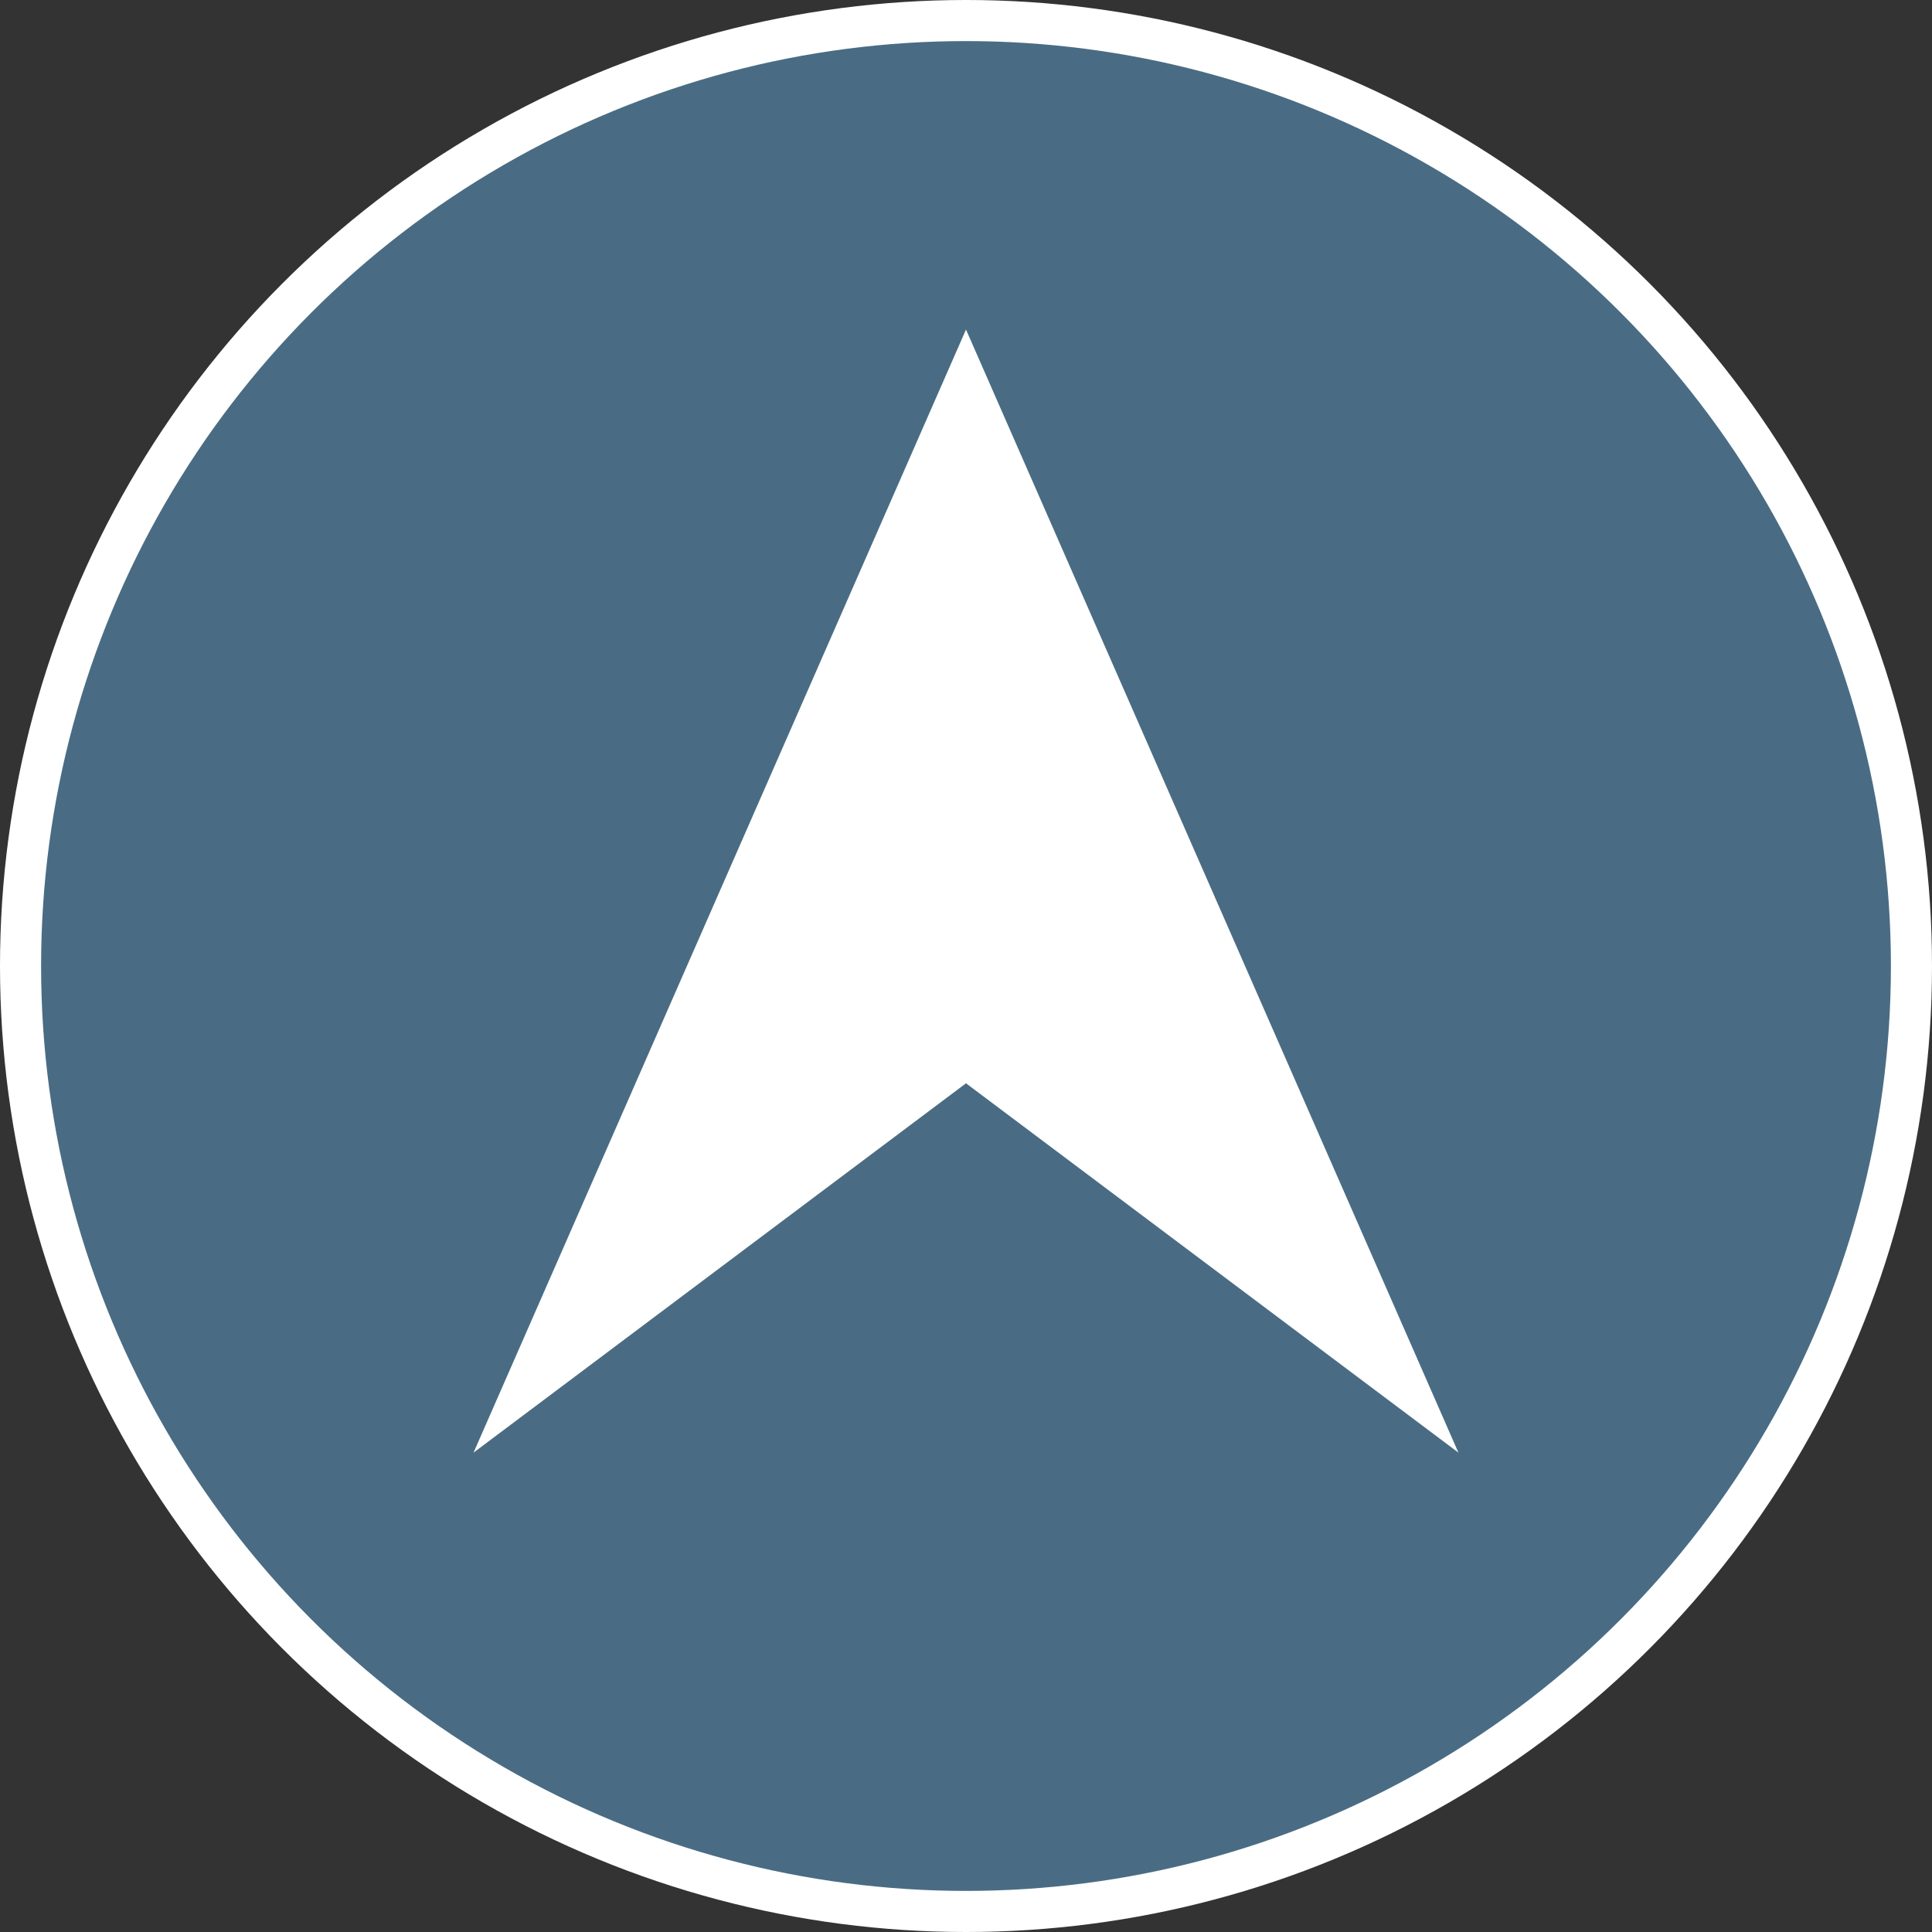
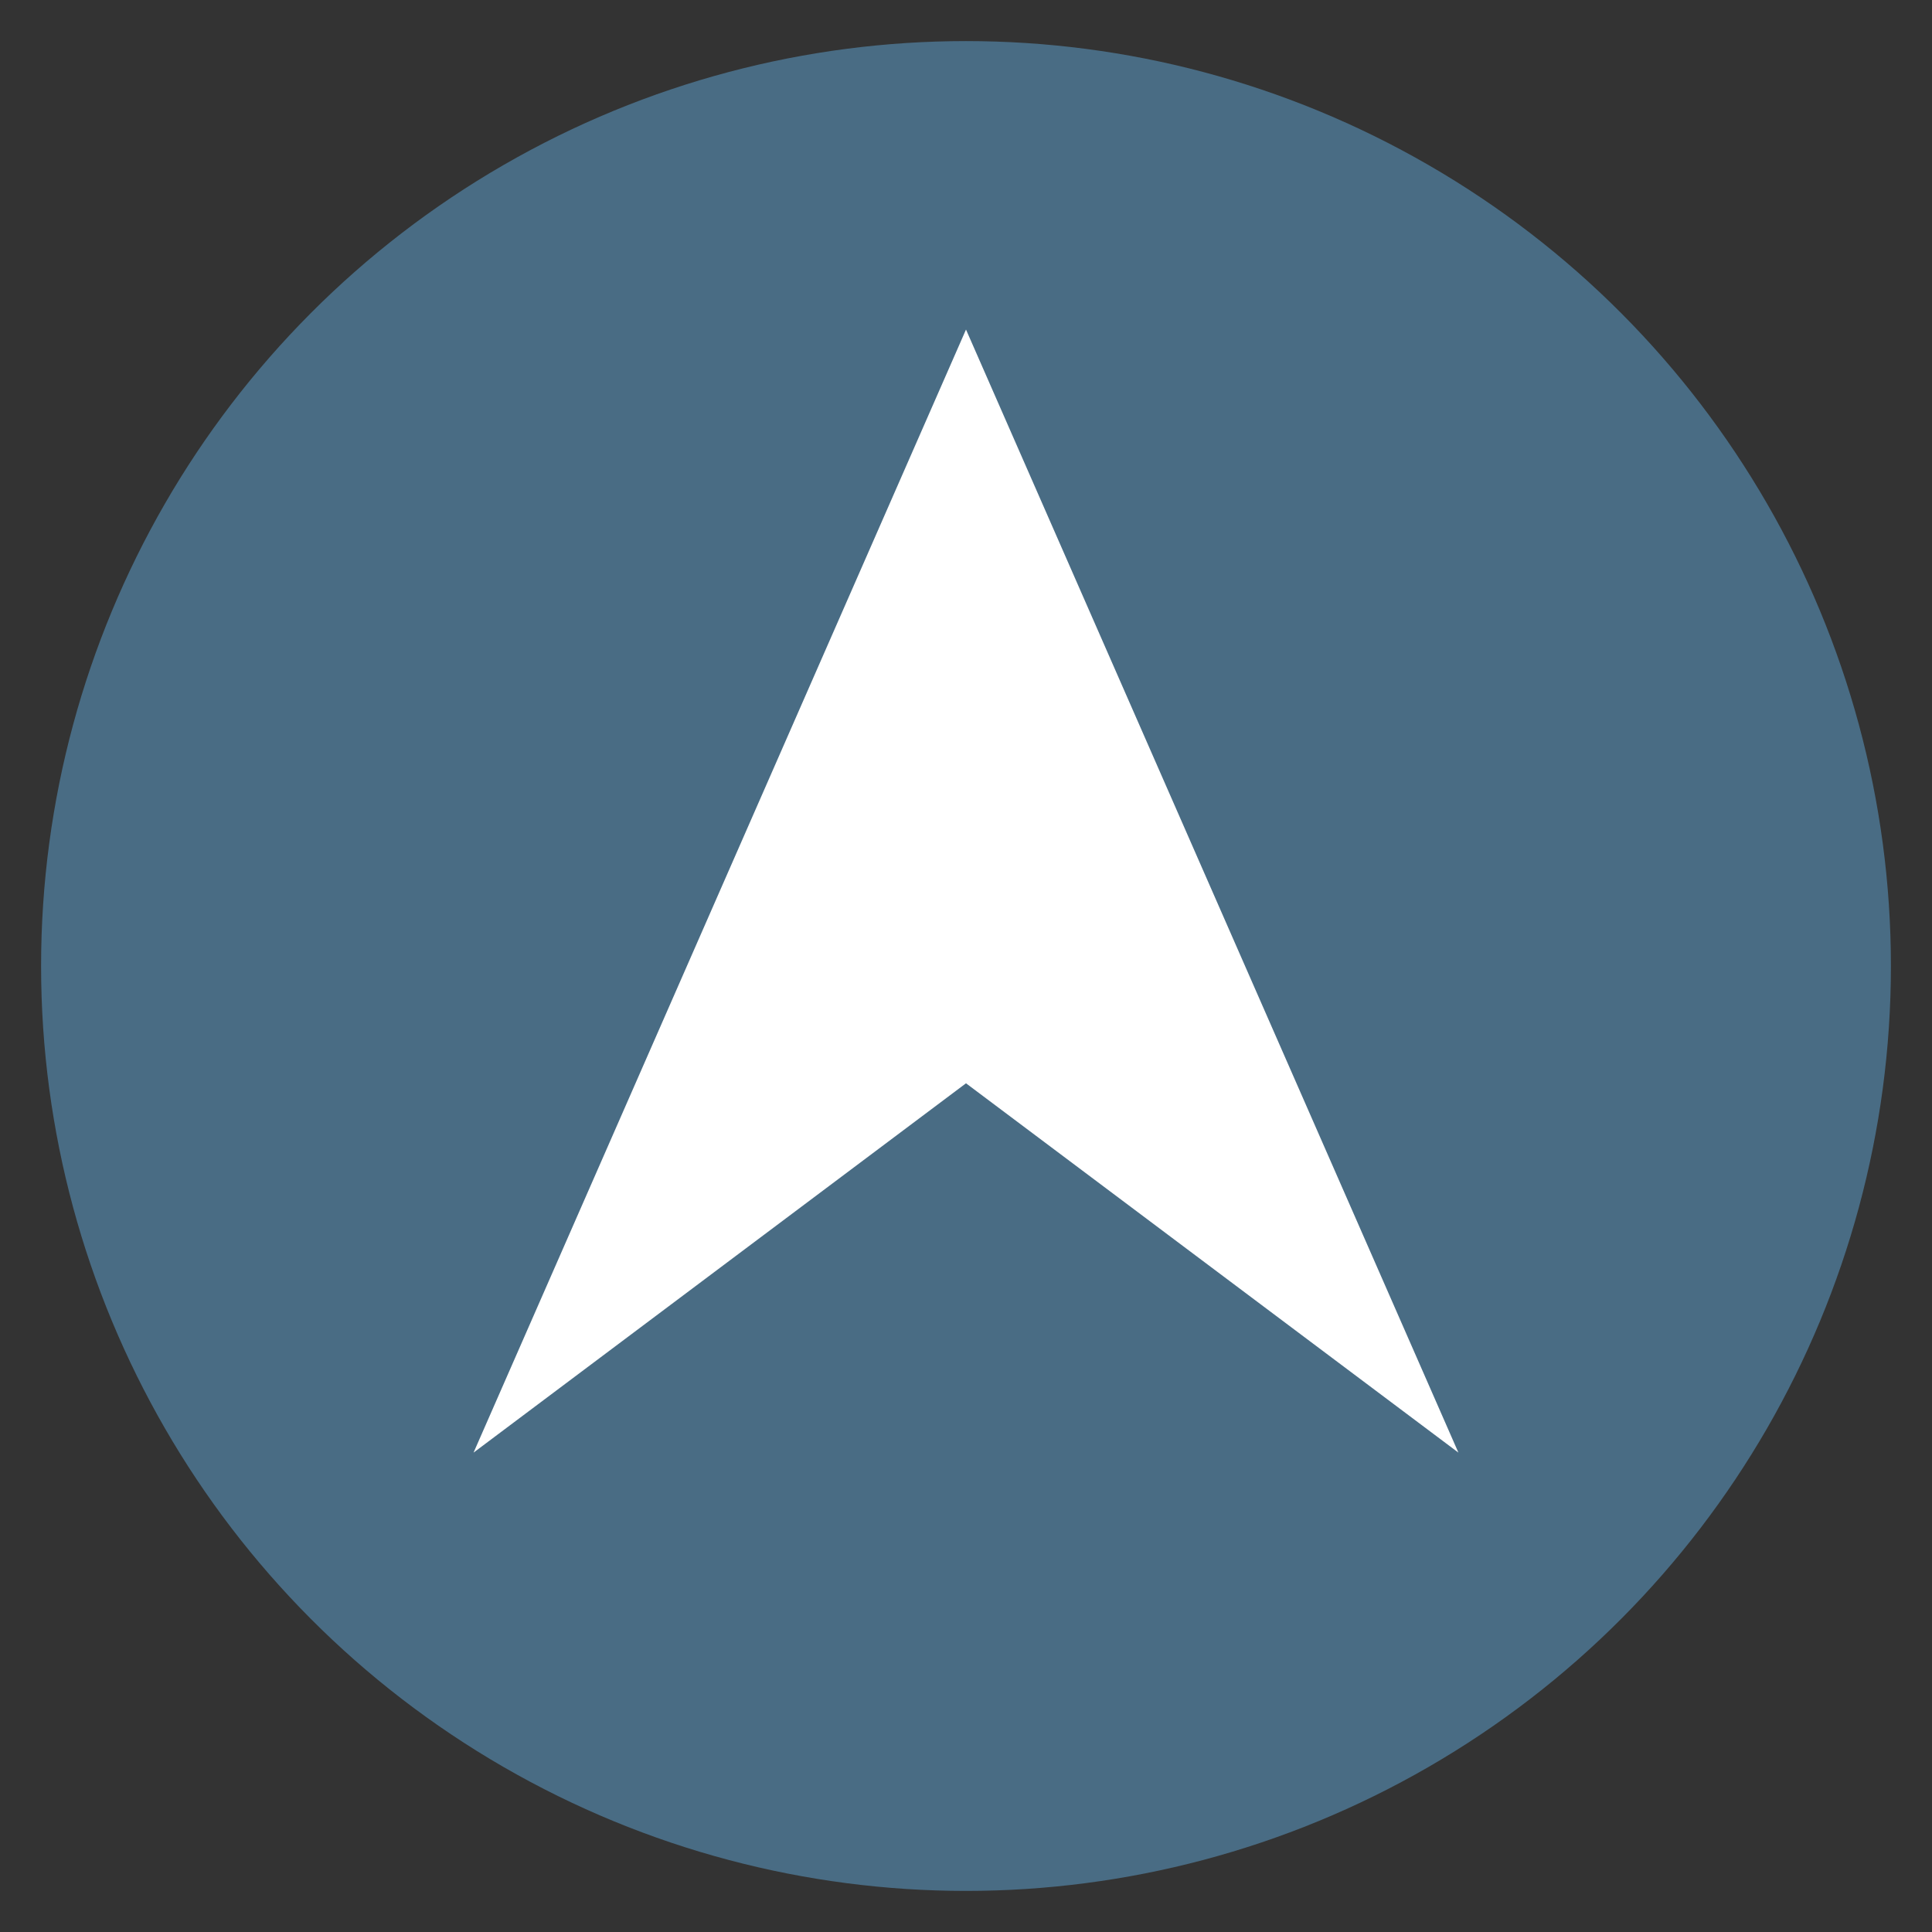
<svg xmlns="http://www.w3.org/2000/svg" version="1.1" x="0px" y="0px" width="45px" height="45px" viewBox="0 0 45 45" enable-background="new 0 0 45 45" xml:space="preserve">
  <rect x="0" y="0" width="45" height="45" fill="#333333" stroke="none" />
  <defs>
</defs>
-   <circle fill="#FFFFFF" cx="22.5" cy="22.5" r="22.5" />
  <circle fill="#496C84" cx="22.5" cy="22.5" r="21.543" />
  <polygon fill="#FFFFFF" points="22.5,7.676 33.969,33.834 22.5,25.232 11.03,33.834 " />
</svg>